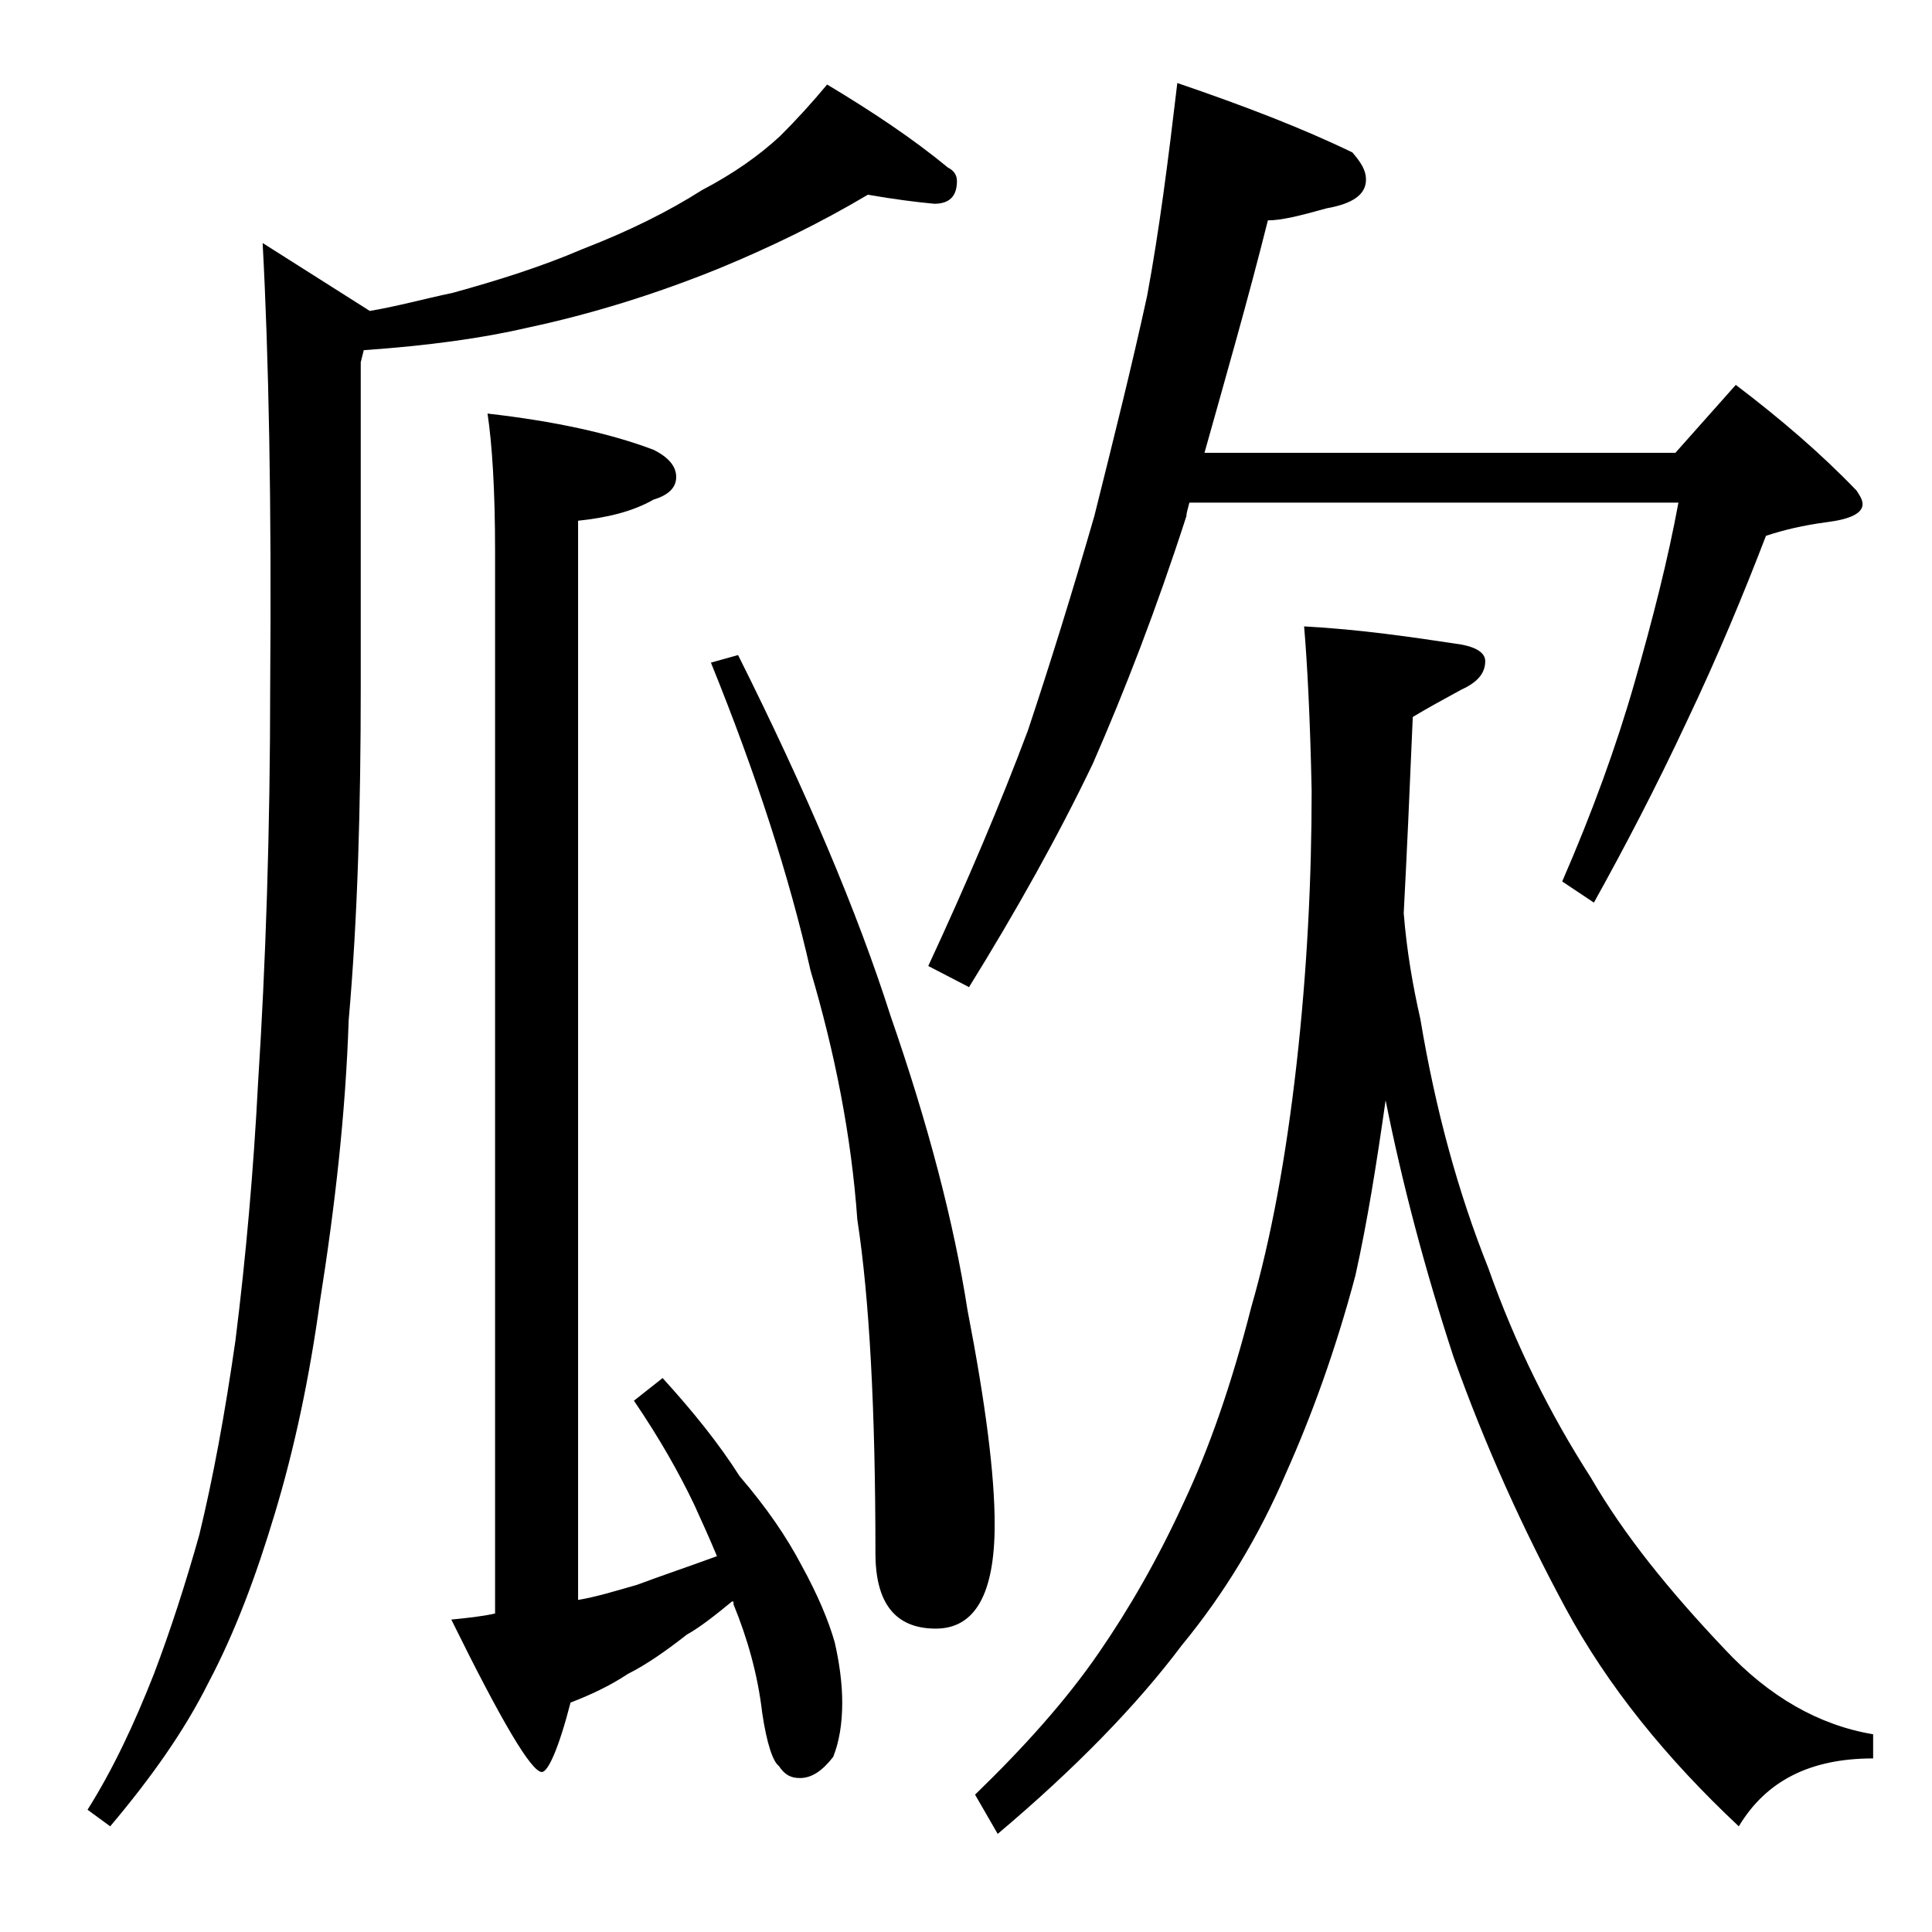
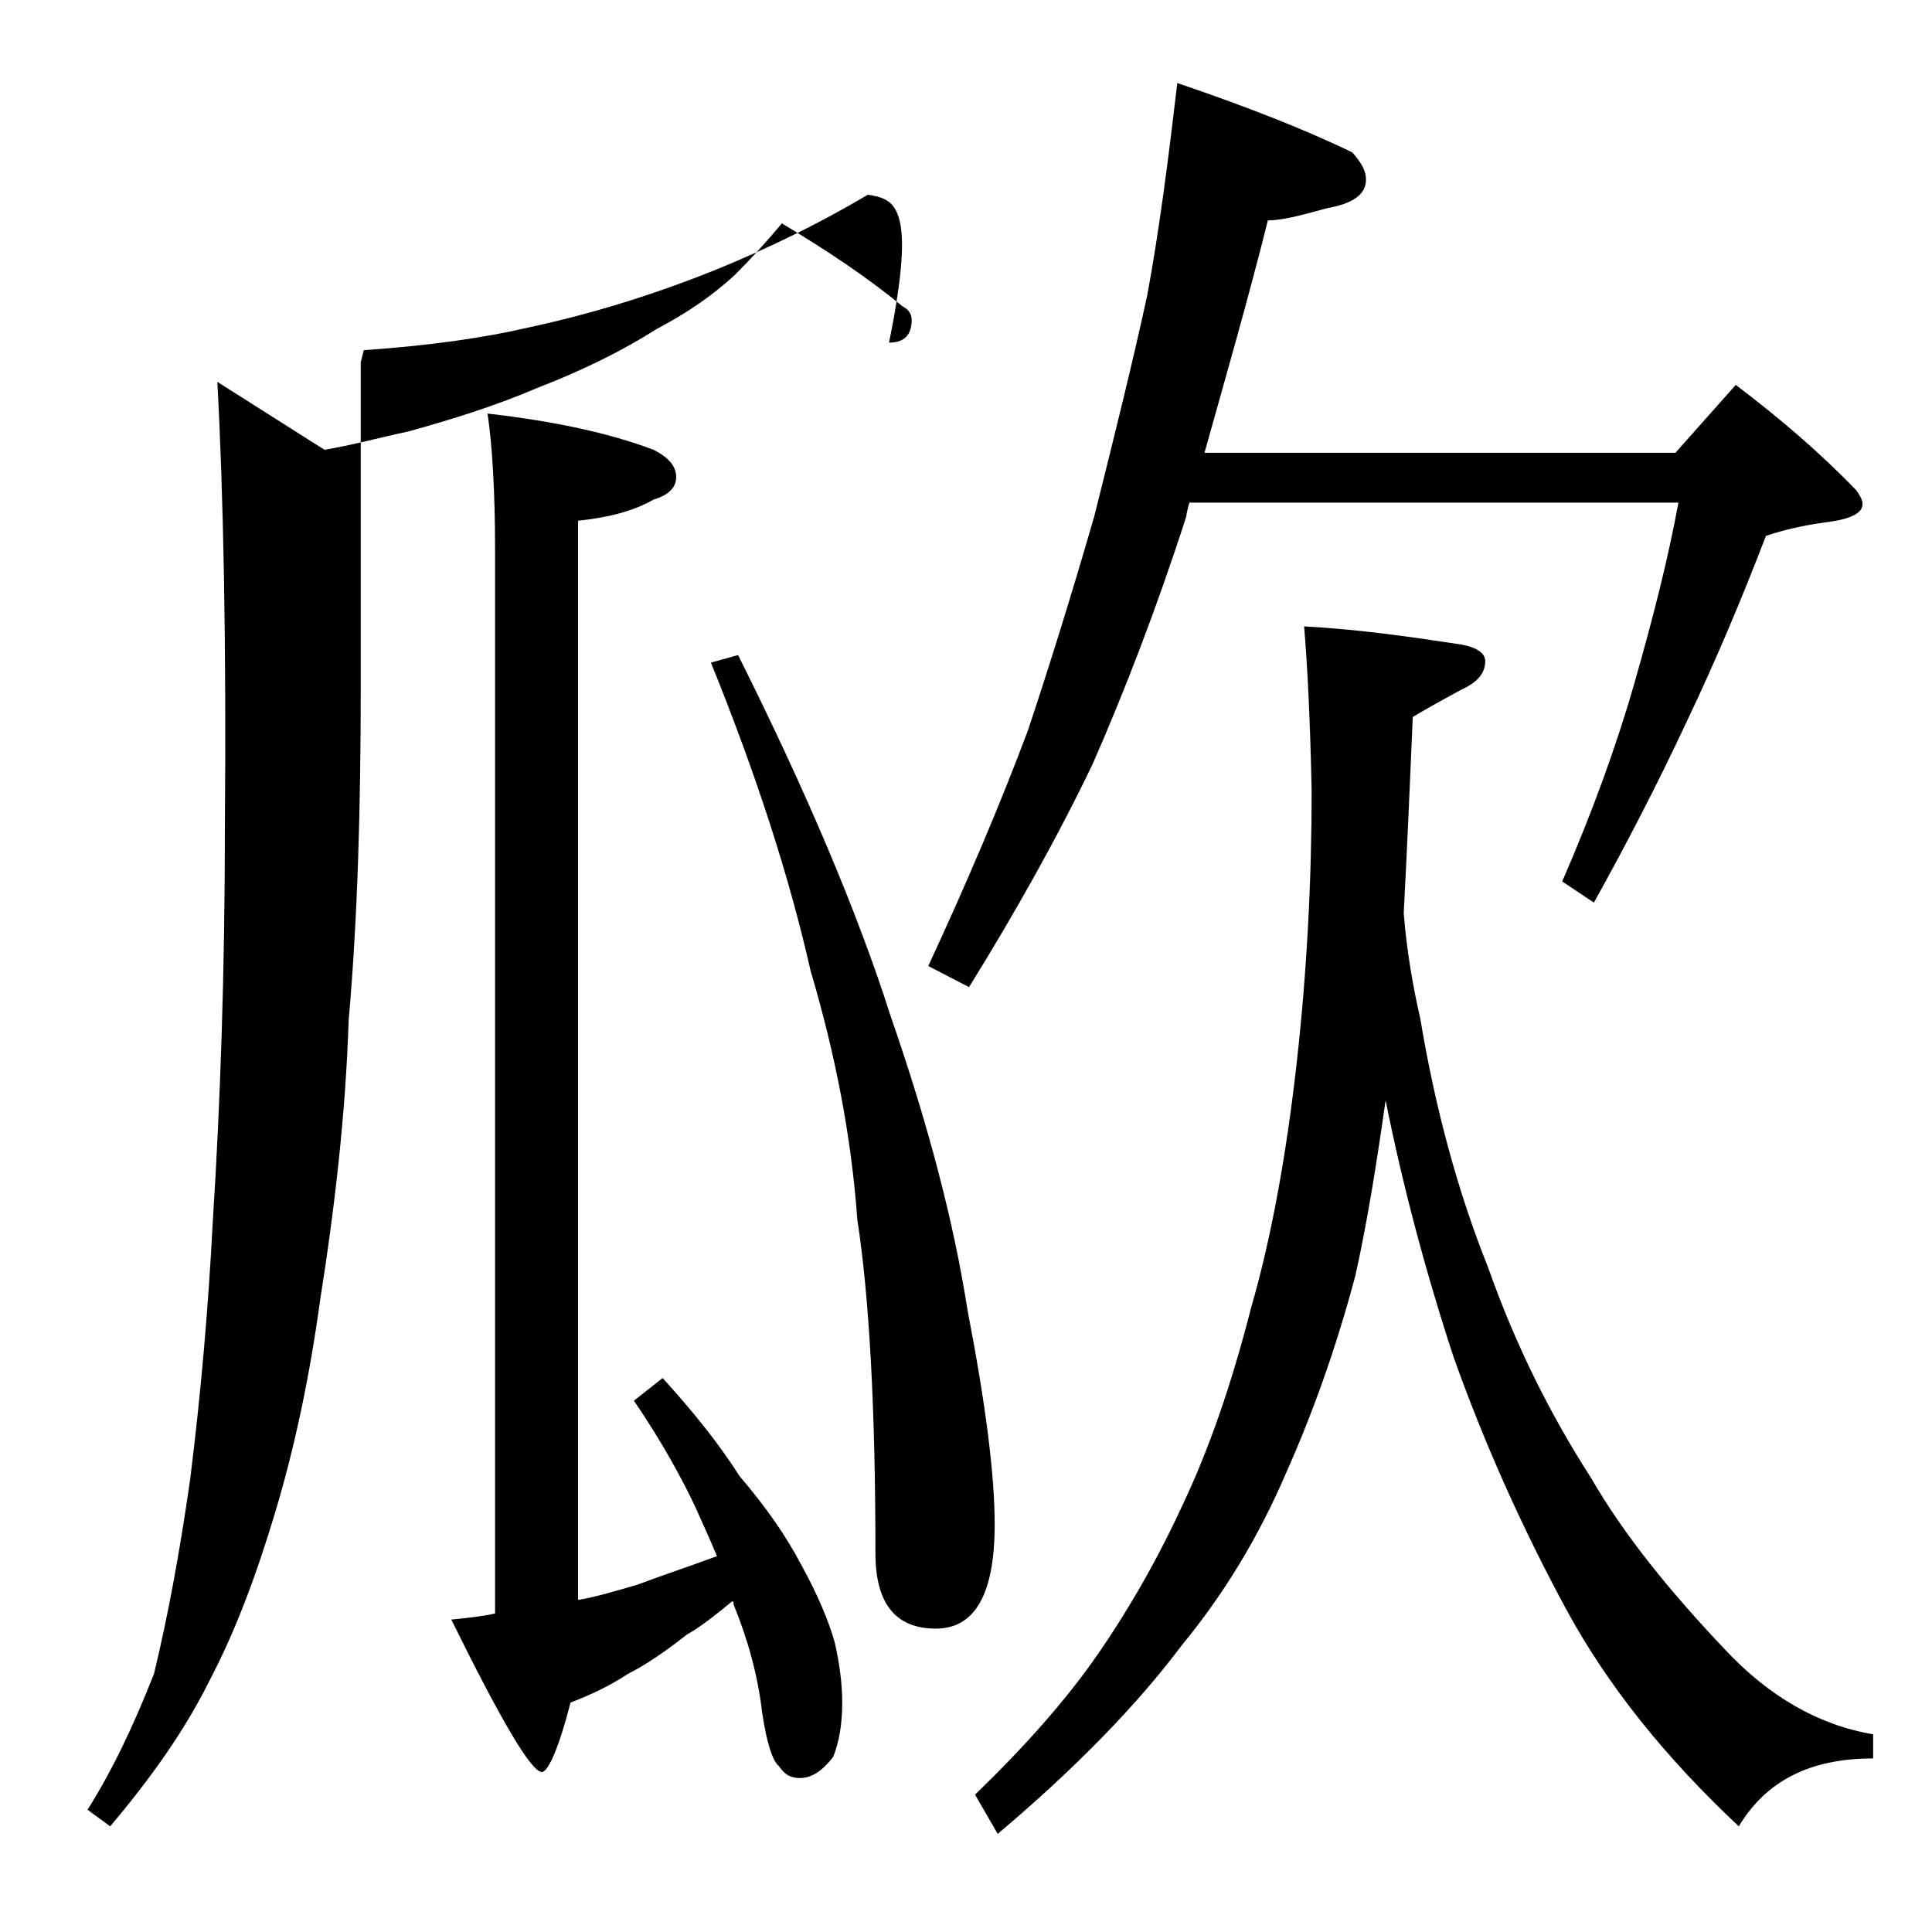
<svg xmlns="http://www.w3.org/2000/svg" version="1.1" id="Layer_1" x="0px" y="0px" viewBox="0 0 128 128" enable-background="new 0 0 128 128" xml:space="preserve">
-   <path d="M57.5,12.9c-3.2,1.9-6.5,3.5-9.9,4.9c-4.2,1.7-8.4,3-12.6,3.9c-3,0.7-6.6,1.2-10.9,1.5l-0.2,0.8v21.5  c0,7.9-0.2,15.3-0.8,22.1c-0.2,6.1-0.9,12.3-1.9,18.6c-0.7,5.1-1.7,9.8-3,14.1c-1.2,4-2.6,7.8-4.4,11.2c-1.6,3.2-3.8,6.3-6.5,9.5  l-1.5-1.1c1.7-2.7,3.1-5.7,4.4-9c1.1-2.9,2.1-6,3-9.2c0.9-3.7,1.7-8,2.4-12.9c0.7-5.6,1.2-11.3,1.5-17.1c0.5-7.8,0.8-16.6,0.8-26.2  c0.1-12.2-0.1-22-0.5-29.4l7.1,4.5c1.8-0.3,3.6-0.8,5.5-1.2c2.9-0.8,5.8-1.7,8.6-2.9c3.1-1.2,5.7-2.5,7.9-3.9  c2.1-1.1,3.8-2.3,5.2-3.6c1.1-1.1,2.1-2.2,3.1-3.4c3,1.8,5.7,3.6,8,5.5c0.4,0.2,0.6,0.5,0.6,0.9c0,1-0.5,1.5-1.5,1.5  C60.8,13.4,59.2,13.2,57.5,12.9z M47.5,103.1c-0.5-1.2-1-2.3-1.5-3.4c-1-2.1-2.3-4.4-4-6.9l1.9-1.5c2,2.2,3.7,4.3,5.1,6.5  c1.8,2.1,3.1,4,4.1,5.9c1.1,2,1.8,3.7,2.2,5.1c0.3,1.3,0.5,2.7,0.5,4c0,1.4-0.2,2.6-0.6,3.6c-0.7,0.9-1.4,1.4-2.2,1.4  c-0.6,0-1-0.2-1.4-0.8c-0.4-0.3-0.8-1.5-1.1-3.5c-0.3-2.6-1-5-1.9-7.2c0-0.2,0-0.2-0.1-0.2c-1.1,0.9-2.1,1.7-3,2.2  c-1.4,1.1-2.7,2-3.9,2.6c-1.2,0.8-2.5,1.4-3.8,1.9c-0.8,3.1-1.5,4.6-1.9,4.6c-0.7,0-2.7-3.4-6-10.1c1-0.1,2-0.2,2.9-0.4V36.5  c0-4.1-0.2-7.1-0.5-9.1c4.4,0.5,8.1,1.3,11,2.4c1,0.5,1.5,1.1,1.5,1.8c0,0.7-0.5,1.2-1.5,1.5c-1.4,0.8-3.1,1.2-5,1.4v71.5  c1.2-0.2,2.5-0.6,3.9-1C43.8,104.4,45.6,103.8,47.5,103.1z M48.9,43.4c4.5,9,7.9,17,10.1,23.9c2.5,7.2,4.2,13.7,5.1,19.5  c1.2,6.2,1.8,10.9,1.8,14.2c0,4.6-1.3,6.9-3.9,6.9c-2.7,0-4-1.7-4-5c0-9.5-0.4-16.9-1.2-22.1c-0.4-5.6-1.5-11.1-3.1-16.5  c-1.4-6.2-3.6-13-6.6-20.4L48.9,43.4z M78,5.5c4.4,1.5,8.3,3,11.6,4.6c0.6,0.7,0.9,1.2,0.9,1.8c0,1-0.9,1.6-2.6,1.9  c-1.8,0.5-3,0.8-3.9,0.8C82.7,19.8,81.2,25,79.8,30H111l4-4.5c2.9,2.2,5.6,4.5,8,7c0.2,0.3,0.4,0.6,0.4,0.9c0,0.6-0.8,1-2.4,1.2  c-1.5,0.2-2.8,0.5-4,0.9c-1.5,3.9-3.2,8-5.2,12.2c-2.1,4.5-4.2,8.5-6.2,12.1l-2.1-1.4c2-4.6,3.6-9,4.8-13.2  c1.2-4.2,2.2-8.1,2.9-11.9H78.8c-0.1,0.4-0.2,0.7-0.2,0.9c-2,6.2-4.1,11.6-6.2,16.4c-2.3,4.8-5.1,9.8-8.2,14.8L61.5,64  c2.6-5.6,4.8-10.8,6.6-15.6c1.4-4.2,2.9-9,4.4-14.2C73.8,29,75,24.2,76,19.6C76.8,15.3,77.4,10.6,78,5.5z M86.4,41.5  c3.7,0.2,7.1,0.7,10.4,1.2c1.1,0.2,1.6,0.6,1.6,1.1c0,0.8-0.5,1.4-1.6,1.9c-1.1,0.6-2.2,1.2-3.2,1.8c-0.2,4.8-0.4,9.2-0.6,13  c0.2,2.5,0.6,4.8,1.1,7c1,6,2.5,11.5,4.5,16.5c1.8,5.1,4.1,9.7,6.8,13.9c2.2,3.8,5.2,7.5,8.9,11.4c2.9,3.1,6.2,5,9.8,5.6v1.6  c-4.2,0-7.1,1.5-8.9,4.5c-4.8-4.5-8.7-9.3-11.5-14.5c-2.8-5.2-5.3-10.7-7.4-16.6c-1.9-5.8-3.4-11.5-4.5-17c-0.6,4.2-1.2,8-2,11.6  c-1.3,4.9-2.9,9.3-4.6,13.1c-1.8,4.2-4.1,8-6.9,11.4c-3,4-7.1,8.2-12.2,12.5l-1.5-2.6c3.2-3.1,6-6.2,8.2-9.4c2-2.9,3.9-6.2,5.6-9.9  c1.7-3.6,3.2-7.9,4.5-13c1.3-4.5,2.3-9.9,3-16.1c0.7-6.2,1-12.3,1-18.1C86.8,47.5,86.6,43.8,86.4,41.5z" />
+   <path d="M57.5,12.9c-3.2,1.9-6.5,3.5-9.9,4.9c-4.2,1.7-8.4,3-12.6,3.9c-3,0.7-6.6,1.2-10.9,1.5l-0.2,0.8v21.5  c0,7.9-0.2,15.3-0.8,22.1c-0.2,6.1-0.9,12.3-1.9,18.6c-0.7,5.1-1.7,9.8-3,14.1c-1.2,4-2.6,7.8-4.4,11.2c-1.6,3.2-3.8,6.3-6.5,9.5  l-1.5-1.1c1.7-2.7,3.1-5.7,4.4-9c0.9-3.7,1.7-8,2.4-12.9c0.7-5.6,1.2-11.3,1.5-17.1c0.5-7.8,0.8-16.6,0.8-26.2  c0.1-12.2-0.1-22-0.5-29.4l7.1,4.5c1.8-0.3,3.6-0.8,5.5-1.2c2.9-0.8,5.8-1.7,8.6-2.9c3.1-1.2,5.7-2.5,7.9-3.9  c2.1-1.1,3.8-2.3,5.2-3.6c1.1-1.1,2.1-2.2,3.1-3.4c3,1.8,5.7,3.6,8,5.5c0.4,0.2,0.6,0.5,0.6,0.9c0,1-0.5,1.5-1.5,1.5  C60.8,13.4,59.2,13.2,57.5,12.9z M47.5,103.1c-0.5-1.2-1-2.3-1.5-3.4c-1-2.1-2.3-4.4-4-6.9l1.9-1.5c2,2.2,3.7,4.3,5.1,6.5  c1.8,2.1,3.1,4,4.1,5.9c1.1,2,1.8,3.7,2.2,5.1c0.3,1.3,0.5,2.7,0.5,4c0,1.4-0.2,2.6-0.6,3.6c-0.7,0.9-1.4,1.4-2.2,1.4  c-0.6,0-1-0.2-1.4-0.8c-0.4-0.3-0.8-1.5-1.1-3.5c-0.3-2.6-1-5-1.9-7.2c0-0.2,0-0.2-0.1-0.2c-1.1,0.9-2.1,1.7-3,2.2  c-1.4,1.1-2.7,2-3.9,2.6c-1.2,0.8-2.5,1.4-3.8,1.9c-0.8,3.1-1.5,4.6-1.9,4.6c-0.7,0-2.7-3.4-6-10.1c1-0.1,2-0.2,2.9-0.4V36.5  c0-4.1-0.2-7.1-0.5-9.1c4.4,0.5,8.1,1.3,11,2.4c1,0.5,1.5,1.1,1.5,1.8c0,0.7-0.5,1.2-1.5,1.5c-1.4,0.8-3.1,1.2-5,1.4v71.5  c1.2-0.2,2.5-0.6,3.9-1C43.8,104.4,45.6,103.8,47.5,103.1z M48.9,43.4c4.5,9,7.9,17,10.1,23.9c2.5,7.2,4.2,13.7,5.1,19.5  c1.2,6.2,1.8,10.9,1.8,14.2c0,4.6-1.3,6.9-3.9,6.9c-2.7,0-4-1.7-4-5c0-9.5-0.4-16.9-1.2-22.1c-0.4-5.6-1.5-11.1-3.1-16.5  c-1.4-6.2-3.6-13-6.6-20.4L48.9,43.4z M78,5.5c4.4,1.5,8.3,3,11.6,4.6c0.6,0.7,0.9,1.2,0.9,1.8c0,1-0.9,1.6-2.6,1.9  c-1.8,0.5-3,0.8-3.9,0.8C82.7,19.8,81.2,25,79.8,30H111l4-4.5c2.9,2.2,5.6,4.5,8,7c0.2,0.3,0.4,0.6,0.4,0.9c0,0.6-0.8,1-2.4,1.2  c-1.5,0.2-2.8,0.5-4,0.9c-1.5,3.9-3.2,8-5.2,12.2c-2.1,4.5-4.2,8.5-6.2,12.1l-2.1-1.4c2-4.6,3.6-9,4.8-13.2  c1.2-4.2,2.2-8.1,2.9-11.9H78.8c-0.1,0.4-0.2,0.7-0.2,0.9c-2,6.2-4.1,11.6-6.2,16.4c-2.3,4.8-5.1,9.8-8.2,14.8L61.5,64  c2.6-5.6,4.8-10.8,6.6-15.6c1.4-4.2,2.9-9,4.4-14.2C73.8,29,75,24.2,76,19.6C76.8,15.3,77.4,10.6,78,5.5z M86.4,41.5  c3.7,0.2,7.1,0.7,10.4,1.2c1.1,0.2,1.6,0.6,1.6,1.1c0,0.8-0.5,1.4-1.6,1.9c-1.1,0.6-2.2,1.2-3.2,1.8c-0.2,4.8-0.4,9.2-0.6,13  c0.2,2.5,0.6,4.8,1.1,7c1,6,2.5,11.5,4.5,16.5c1.8,5.1,4.1,9.7,6.8,13.9c2.2,3.8,5.2,7.5,8.9,11.4c2.9,3.1,6.2,5,9.8,5.6v1.6  c-4.2,0-7.1,1.5-8.9,4.5c-4.8-4.5-8.7-9.3-11.5-14.5c-2.8-5.2-5.3-10.7-7.4-16.6c-1.9-5.8-3.4-11.5-4.5-17c-0.6,4.2-1.2,8-2,11.6  c-1.3,4.9-2.9,9.3-4.6,13.1c-1.8,4.2-4.1,8-6.9,11.4c-3,4-7.1,8.2-12.2,12.5l-1.5-2.6c3.2-3.1,6-6.2,8.2-9.4c2-2.9,3.9-6.2,5.6-9.9  c1.7-3.6,3.2-7.9,4.5-13c1.3-4.5,2.3-9.9,3-16.1c0.7-6.2,1-12.3,1-18.1C86.8,47.5,86.6,43.8,86.4,41.5z" />
</svg>